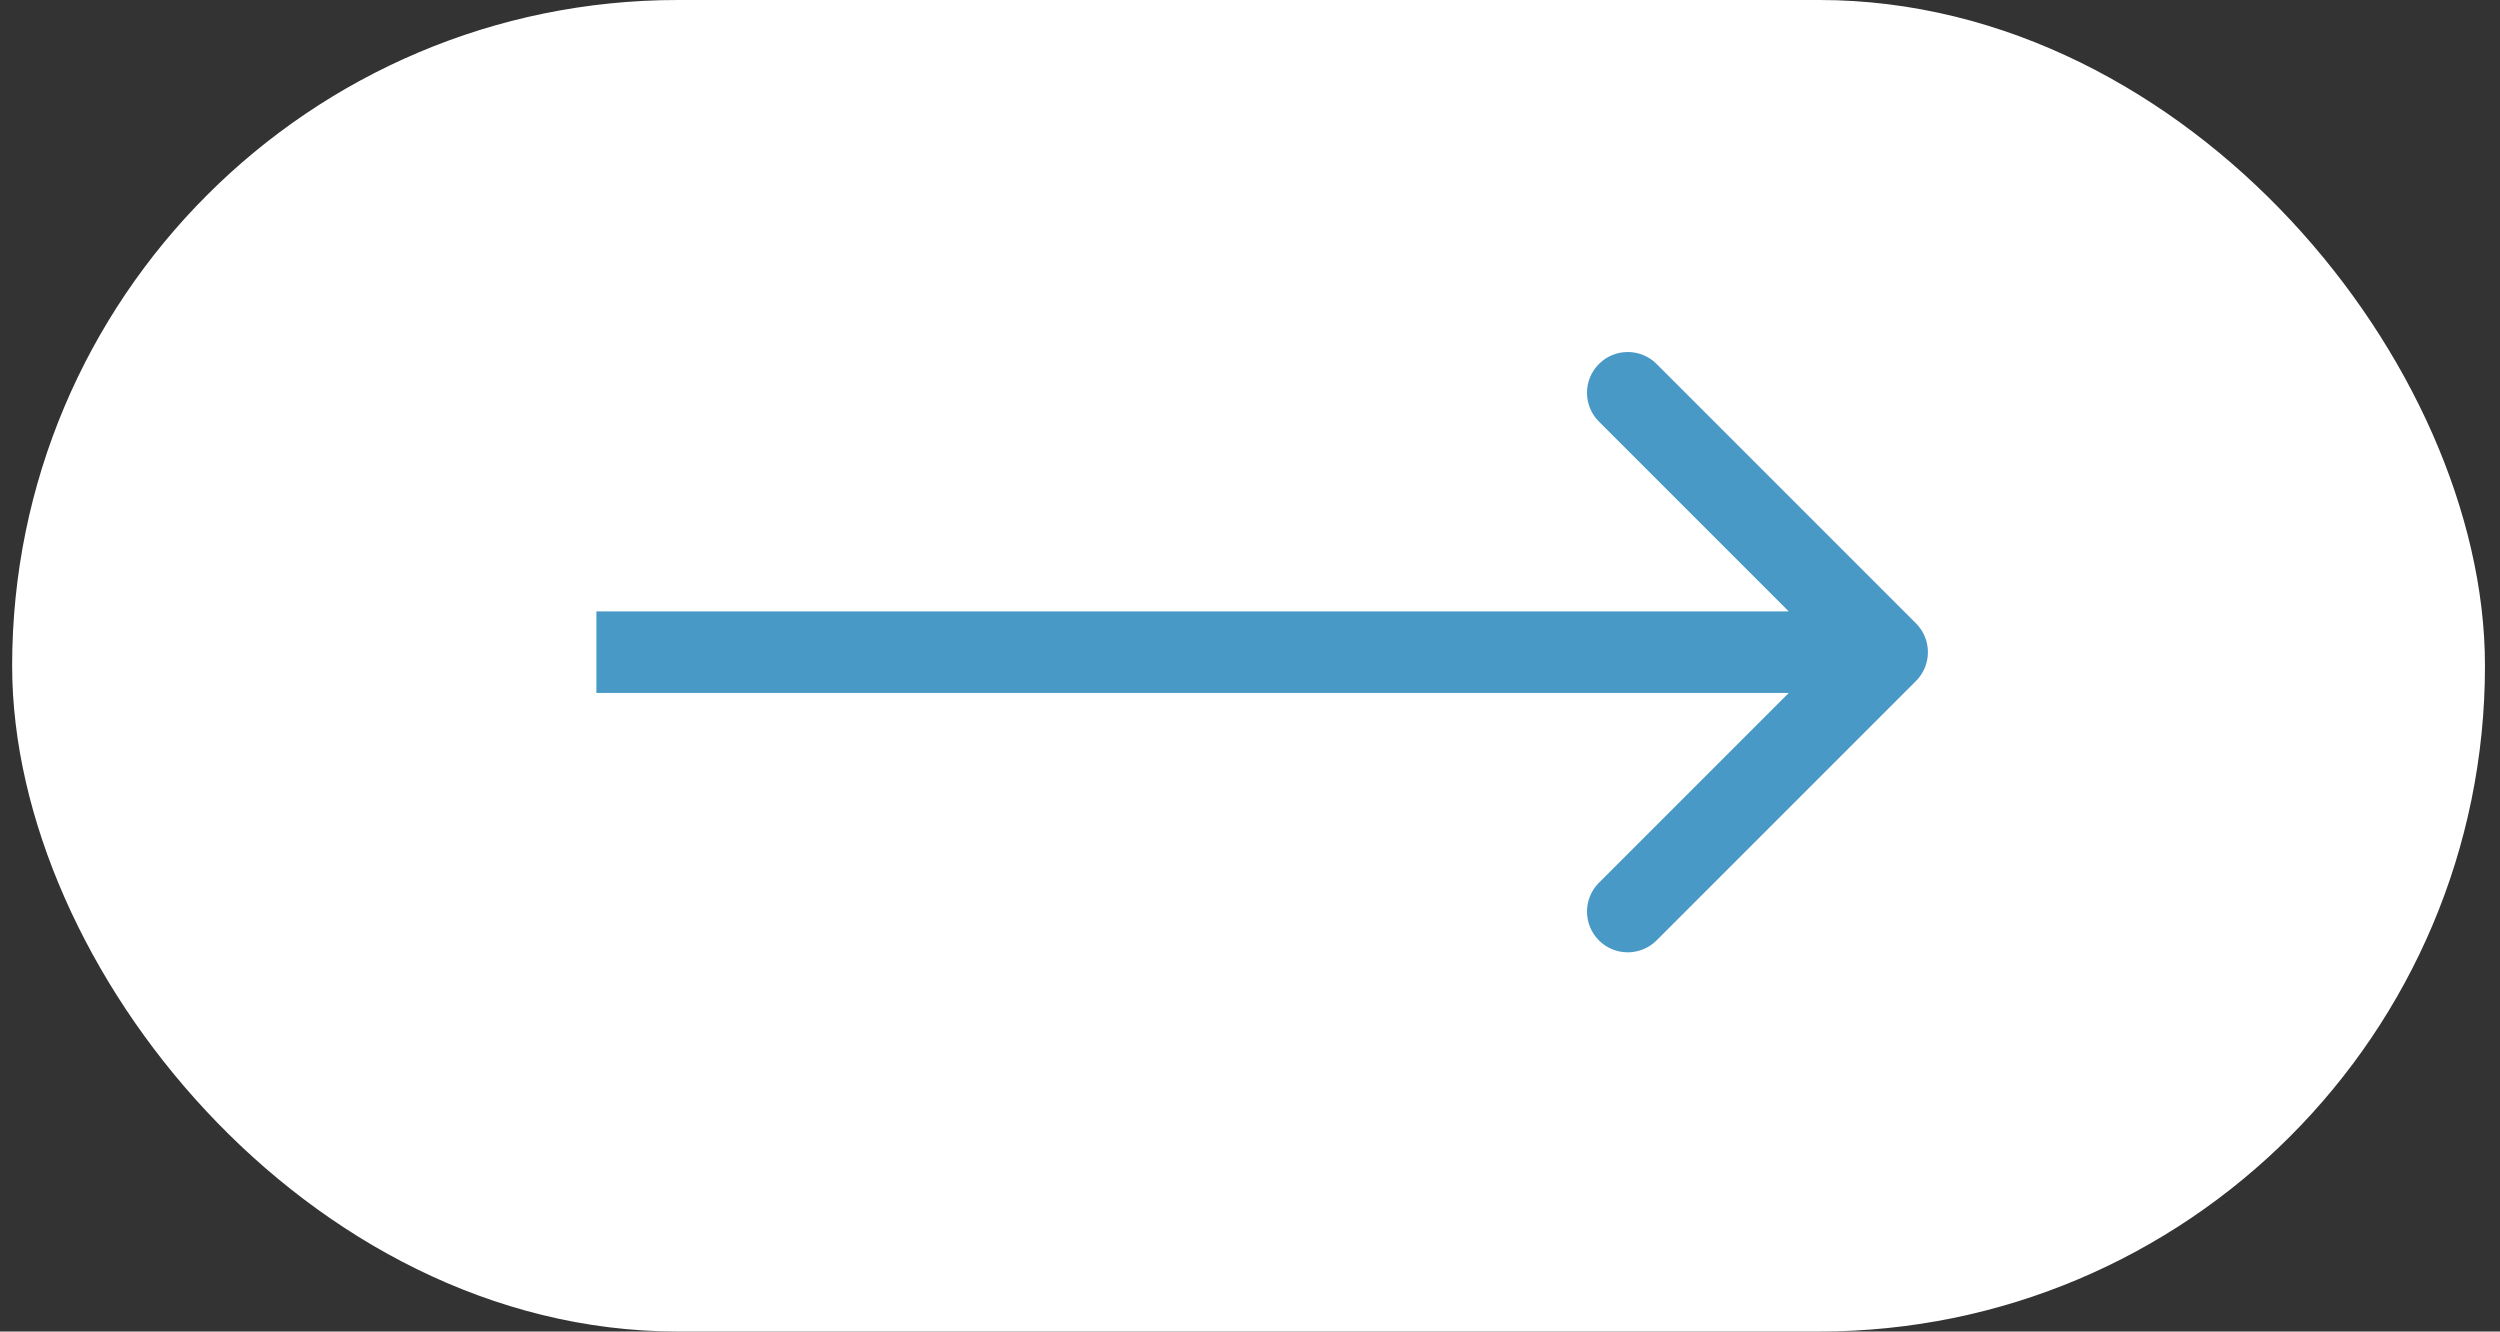
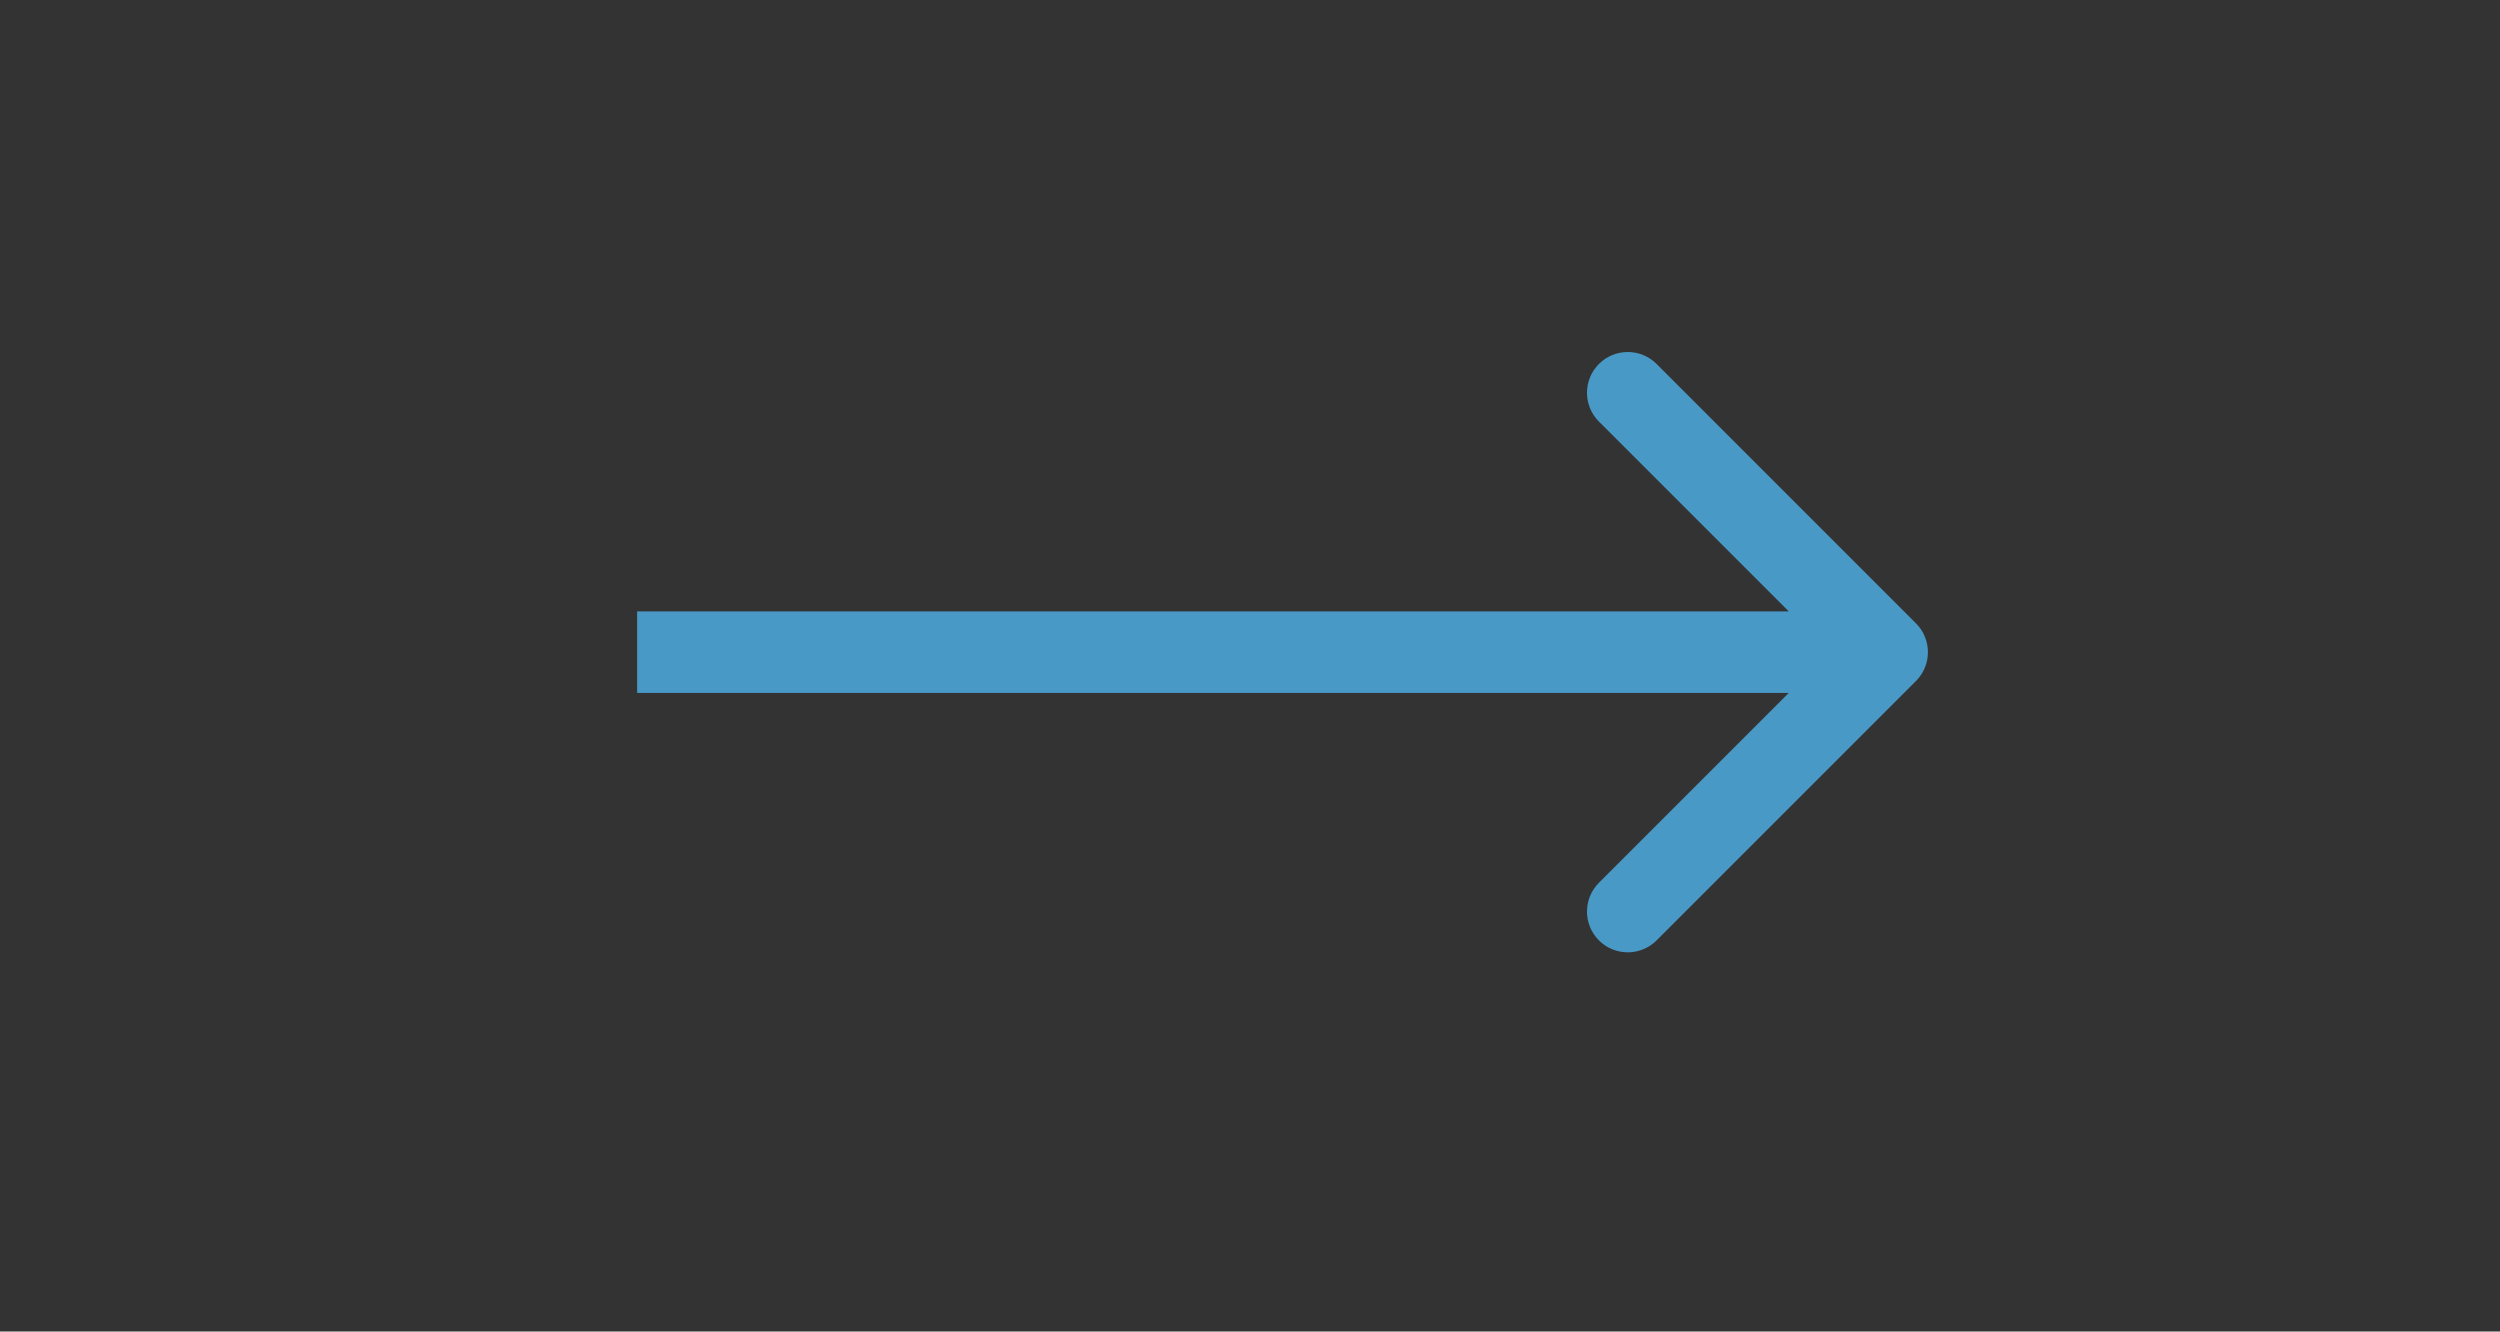
<svg xmlns="http://www.w3.org/2000/svg" width="92" height="49" viewBox="0 0 92 49" fill="none">
  <rect x="0" y="0" width="92" height="49" fill="#333333" stroke="none" />
-   <rect x="1.947" y="1.5" width="88" height="46" rx="23" fill="white" stroke="white" stroke-width="3" />
-   <path d="M23.447 22.5H21.947V25.5H23.447V22.5ZM70.508 25.061C71.094 24.475 71.094 23.525 70.508 22.939L60.962 13.393C60.376 12.808 59.426 12.808 58.841 13.393C58.255 13.979 58.255 14.929 58.841 15.515L67.326 24L58.841 32.485C58.255 33.071 58.255 34.021 58.841 34.607C59.426 35.192 60.376 35.192 60.962 34.607L70.508 25.061ZM23.447 25.5H69.447V22.5H23.447V25.5Z" fill="#4999C7" />
+   <path d="M23.447 22.5H21.947V25.5V22.5ZM70.508 25.061C71.094 24.475 71.094 23.525 70.508 22.939L60.962 13.393C60.376 12.808 59.426 12.808 58.841 13.393C58.255 13.979 58.255 14.929 58.841 15.515L67.326 24L58.841 32.485C58.255 33.071 58.255 34.021 58.841 34.607C59.426 35.192 60.376 35.192 60.962 34.607L70.508 25.061ZM23.447 25.5H69.447V22.5H23.447V25.5Z" fill="#4999C7" />
</svg>